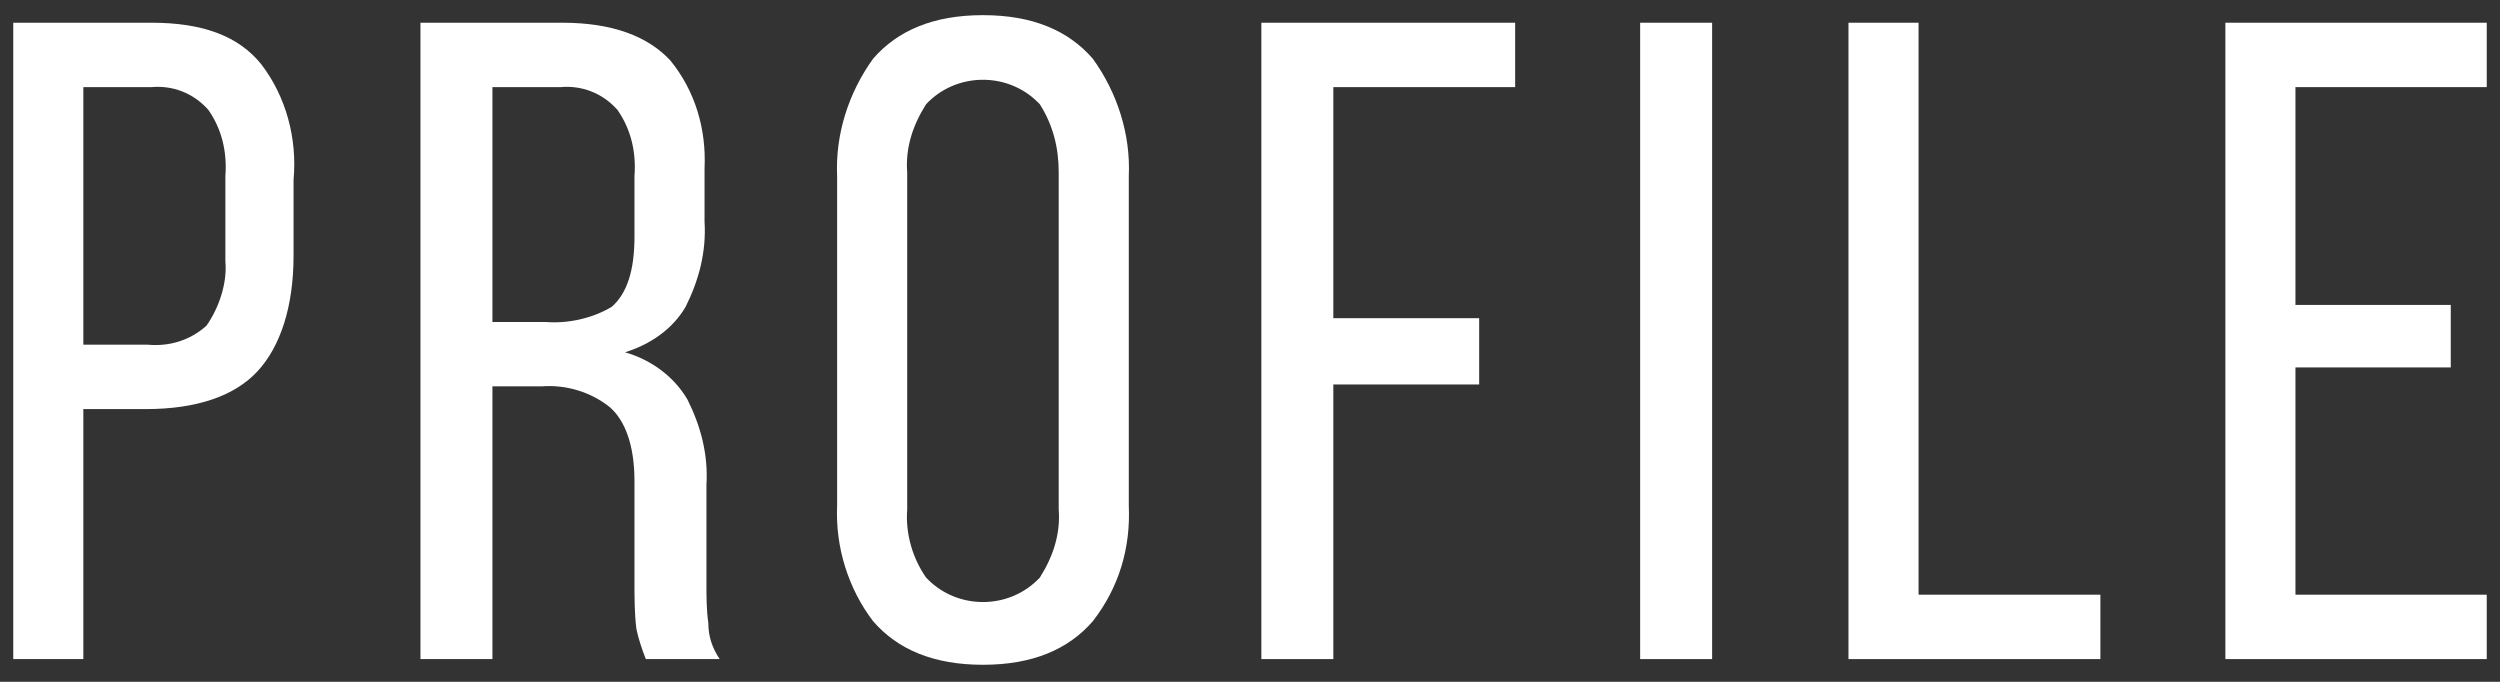
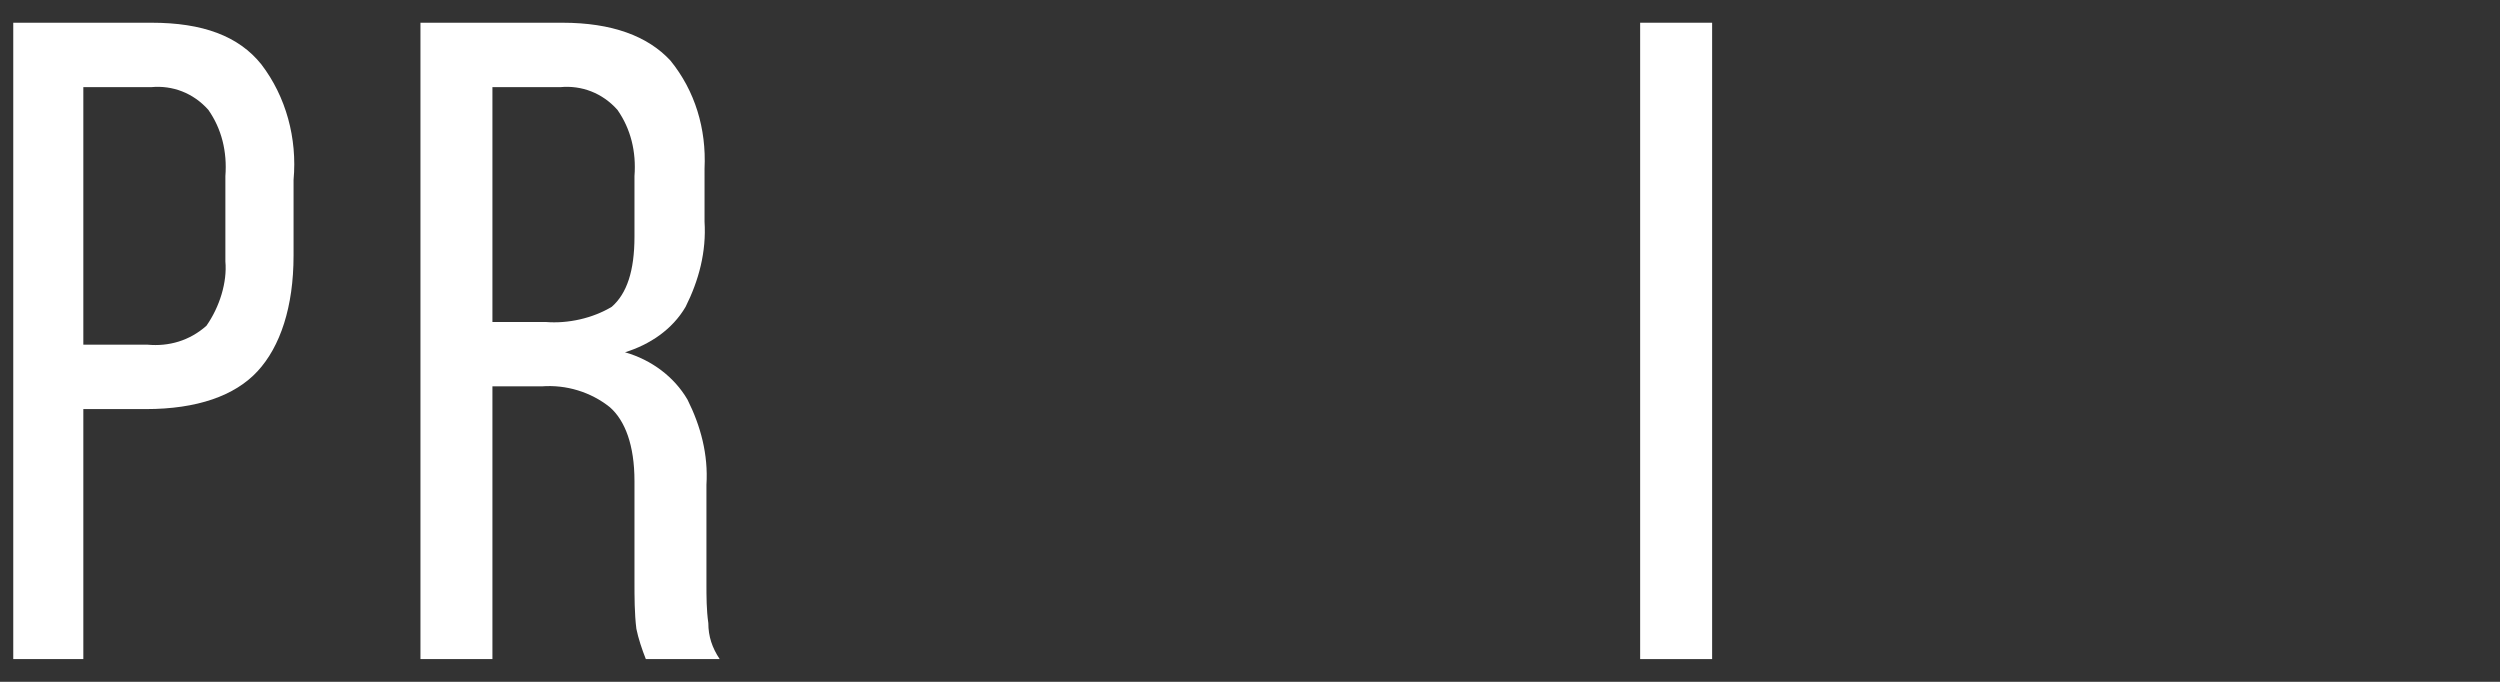
<svg xmlns="http://www.w3.org/2000/svg" version="1.1" id="レイヤー_1" x="0px" y="0px" viewBox="0 0 132 36" style="enable-background:new 0 0 132 36;" xml:space="preserve">
  <rect x="0" y="0" width="132" height="36" fill="#333333" stroke="none" />
  <style type="text/css">
	.st0{fill:#FFFFFF;}
</style>
  <g>
    <path class="st0" d="M13.8,3.4C12.6,1.9,10.7,1.2,8,1.2H0.7l0,0v33.6h3.7V21.6h3.3c2.7,0,4.7-0.7,5.9-2s1.9-3.4,1.9-6.1v-4   C15.7,7.3,15.1,5.1,13.8,3.4z M10.9,17.2c-0.9,0.8-2,1.1-3.1,1H4.4V4.6H8c1.1-0.1,2.2,0.3,3,1.2c0.7,1,1,2.2,0.9,3.5v4.5   C12,14.9,11.6,16.2,10.9,17.2z" />
    <path class="st0" d="M37.4,32.9c-0.1-0.7-0.1-1.4-0.1-2.1v-5.2c0.1-1.6-0.3-3.1-1-4.5c-0.7-1.2-1.9-2.1-3.3-2.5   c1.3-0.4,2.5-1.2,3.2-2.4c0.7-1.4,1.1-2.9,1-4.5V8.9c0.1-2.1-0.5-4.1-1.8-5.7c-1.2-1.3-3.1-2-5.7-2h-7.5l0,0v33.6H26V20.4h2.6   c1.3-0.1,2.6,0.3,3.6,1.1c0.8,0.7,1.3,2,1.3,3.9v5.3c0,0.8,0,1.7,0.1,2.5c0.1,0.5,0.3,1.1,0.5,1.6H38   C37.6,34.2,37.4,33.6,37.4,32.9z M28.8,17H26l0,0V4.6h3.6c1.1-0.1,2.2,0.3,3,1.2c0.7,1,1,2.2,0.9,3.5v3.2c0,1.8-0.4,3-1.2,3.7   C31.3,16.8,30,17.1,28.8,17z" />
-     <path class="st0" d="M59.6,9.3c0.1-2.2-0.6-4.4-1.9-6.2c-1.3-1.5-3.2-2.3-5.8-2.3c-2.6,0-4.5,0.8-5.8,2.3c-1.3,1.8-2,4-1.9,6.2   v17.4v0c-0.1,2.2,0.6,4.4,1.9,6.1c1.3,1.5,3.2,2.3,5.8,2.3c2.6,0,4.5-0.8,5.8-2.3c1.4-1.8,2-3.9,1.9-6.1V9.3z M55.9,26.9   c0.1,1.3-0.3,2.5-1,3.6c-1.6,1.7-4.3,1.7-5.9,0.1c0,0-0.1-0.1-0.1-0.1c-0.7-1-1.1-2.3-1-3.6V9.1c-0.1-1.3,0.3-2.5,1-3.6   c1.6-1.7,4.3-1.7,5.9-0.1c0,0,0.1,0.1,0.1,0.1c0.7,1.1,1,2.3,1,3.6V26.9z" />
-     <polygon class="st0" points="70.4,16.9 70.4,4.6 80,4.6 80,1.2 66.6,1.2 66.6,34.8 70.4,34.8 70.4,20.3 78.1,20.3 78.1,16.8    70.4,16.8  " />
    <polygon class="st0" points="86.6,1.2 86.6,34.8 90.4,34.8 90.4,1.2 86.6,1.2  " />
-     <polygon class="st0" points="110.9,34.8 110.9,31.4 101.3,31.4 101.3,1.2 97.6,1.2 97.6,34.8 110.9,34.8  " />
-     <polygon class="st0" points="121.2,16.1 121.2,4.6 131.3,4.6 131.3,1.2 117.5,1.2 117.5,34.8 131.3,34.8 131.3,31.4 121.2,31.4    121.2,19.4 129.4,19.4 129.4,16.1 121.2,16.1  " />
  </g>
</svg>